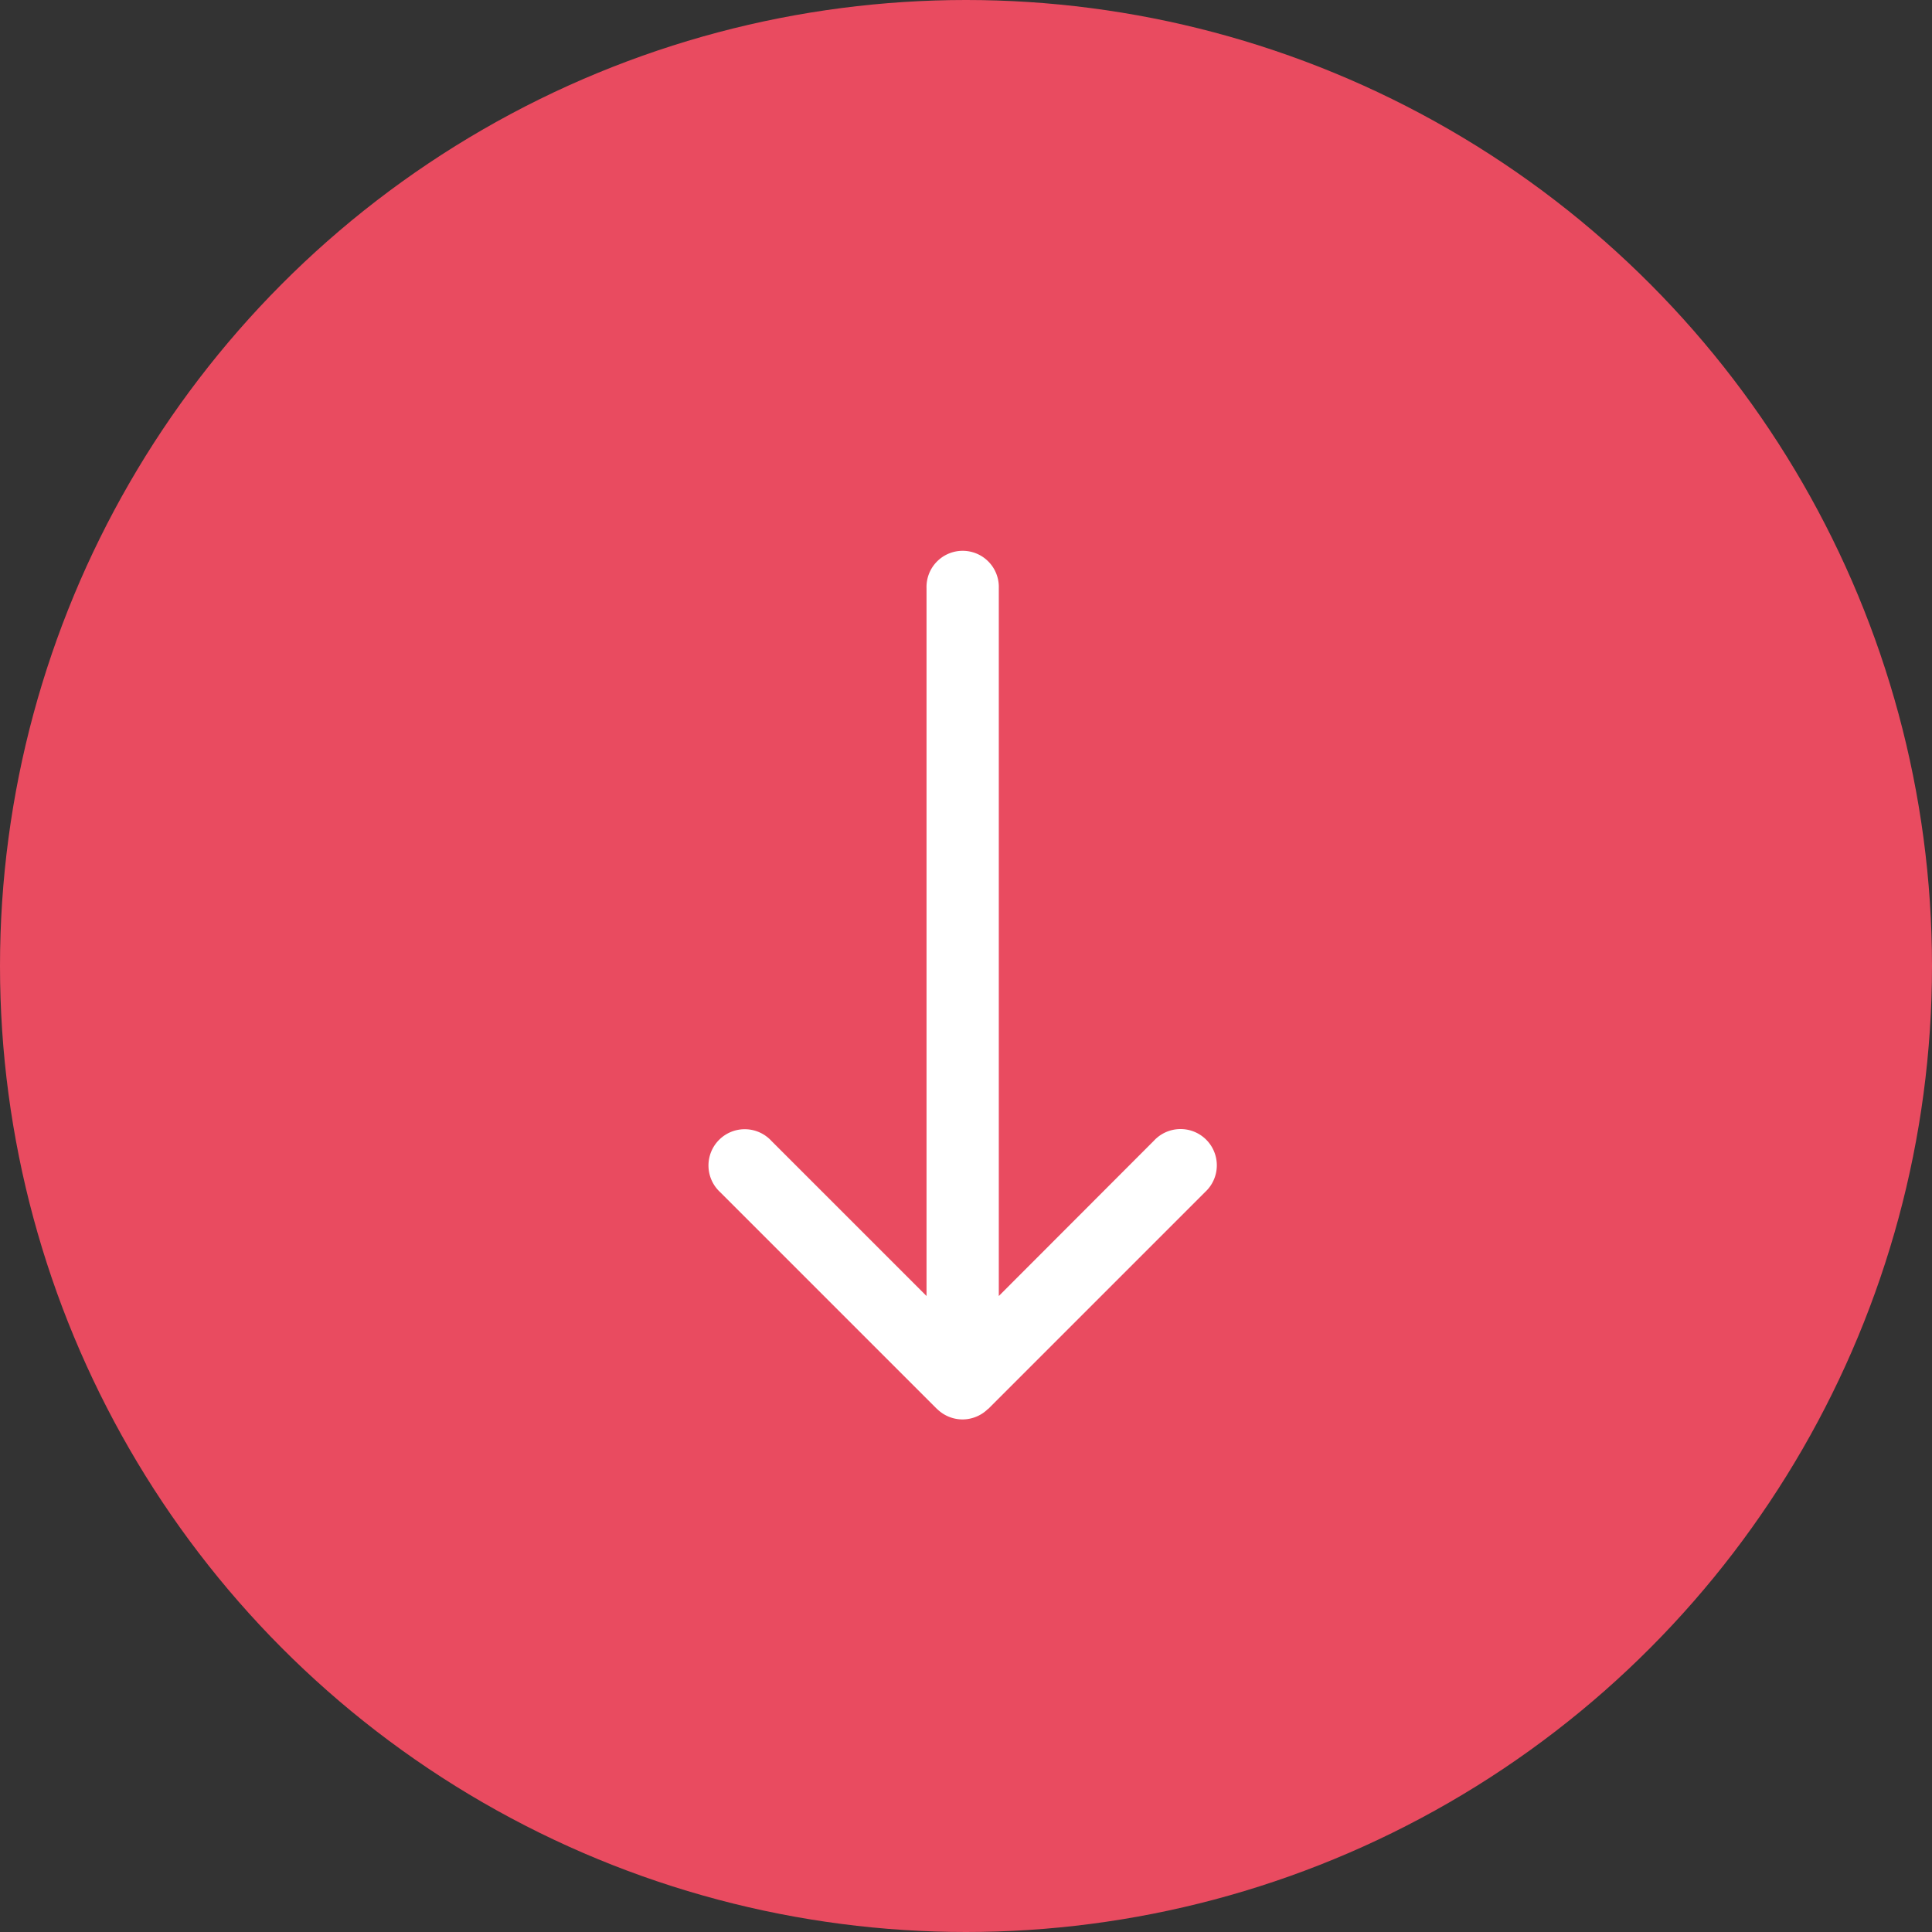
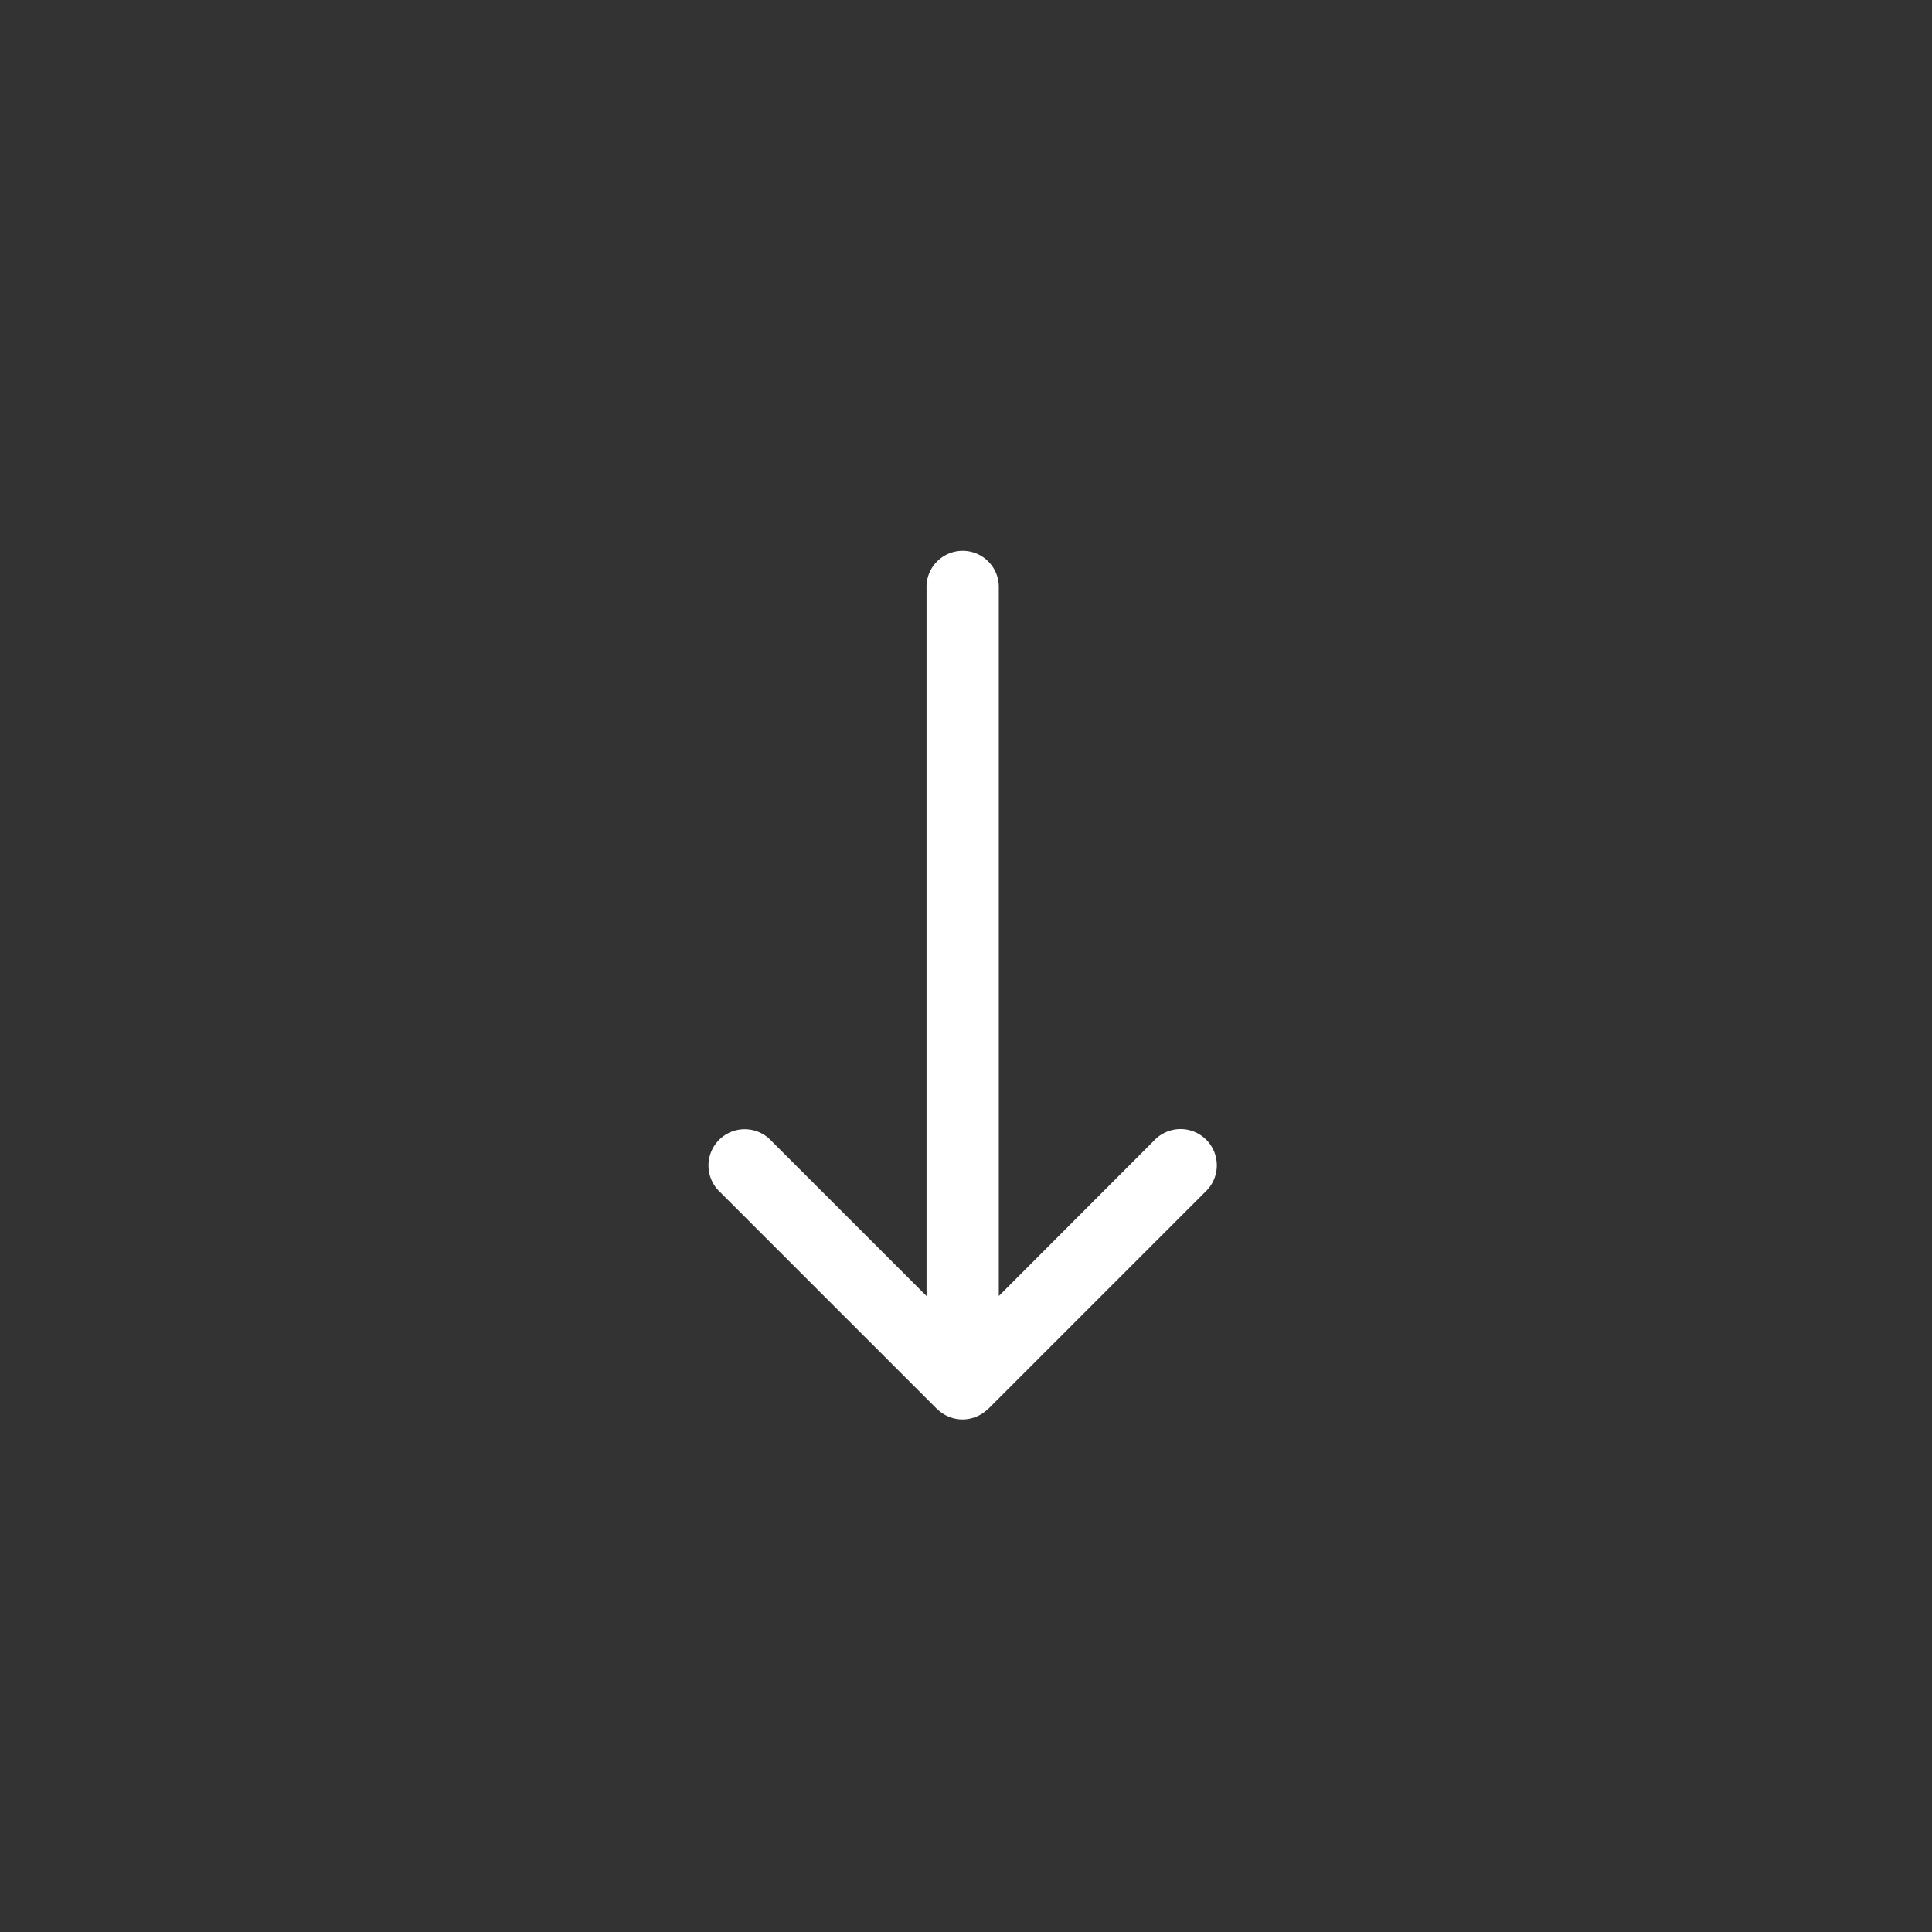
<svg xmlns="http://www.w3.org/2000/svg" width="49" height="49">
  <rect width="100%" height="100%" fill="#333333" stroke="none" />
  <g transform="translate(-135 -971)">
-     <circle cx="24.5" cy="24.5" r="24.5" transform="translate(135 971)" fill="#e94b60" />
    <path d="M159.419 1007a.916.916 0 00.347-.072.9.9 0 00.288-.191l.011-.005 5.5-5.5a.92.92 0 10-1.3-1.3l-3.933 3.938v-17.953a.917.917 0 10-1.833 0v17.953l-3.934-3.934a.92.92 0 10-1.3 1.3l5.5 5.5s.007 0 .009.006a.921.921 0 00.642.258z" fill="#fff" />
  </g>
</svg>